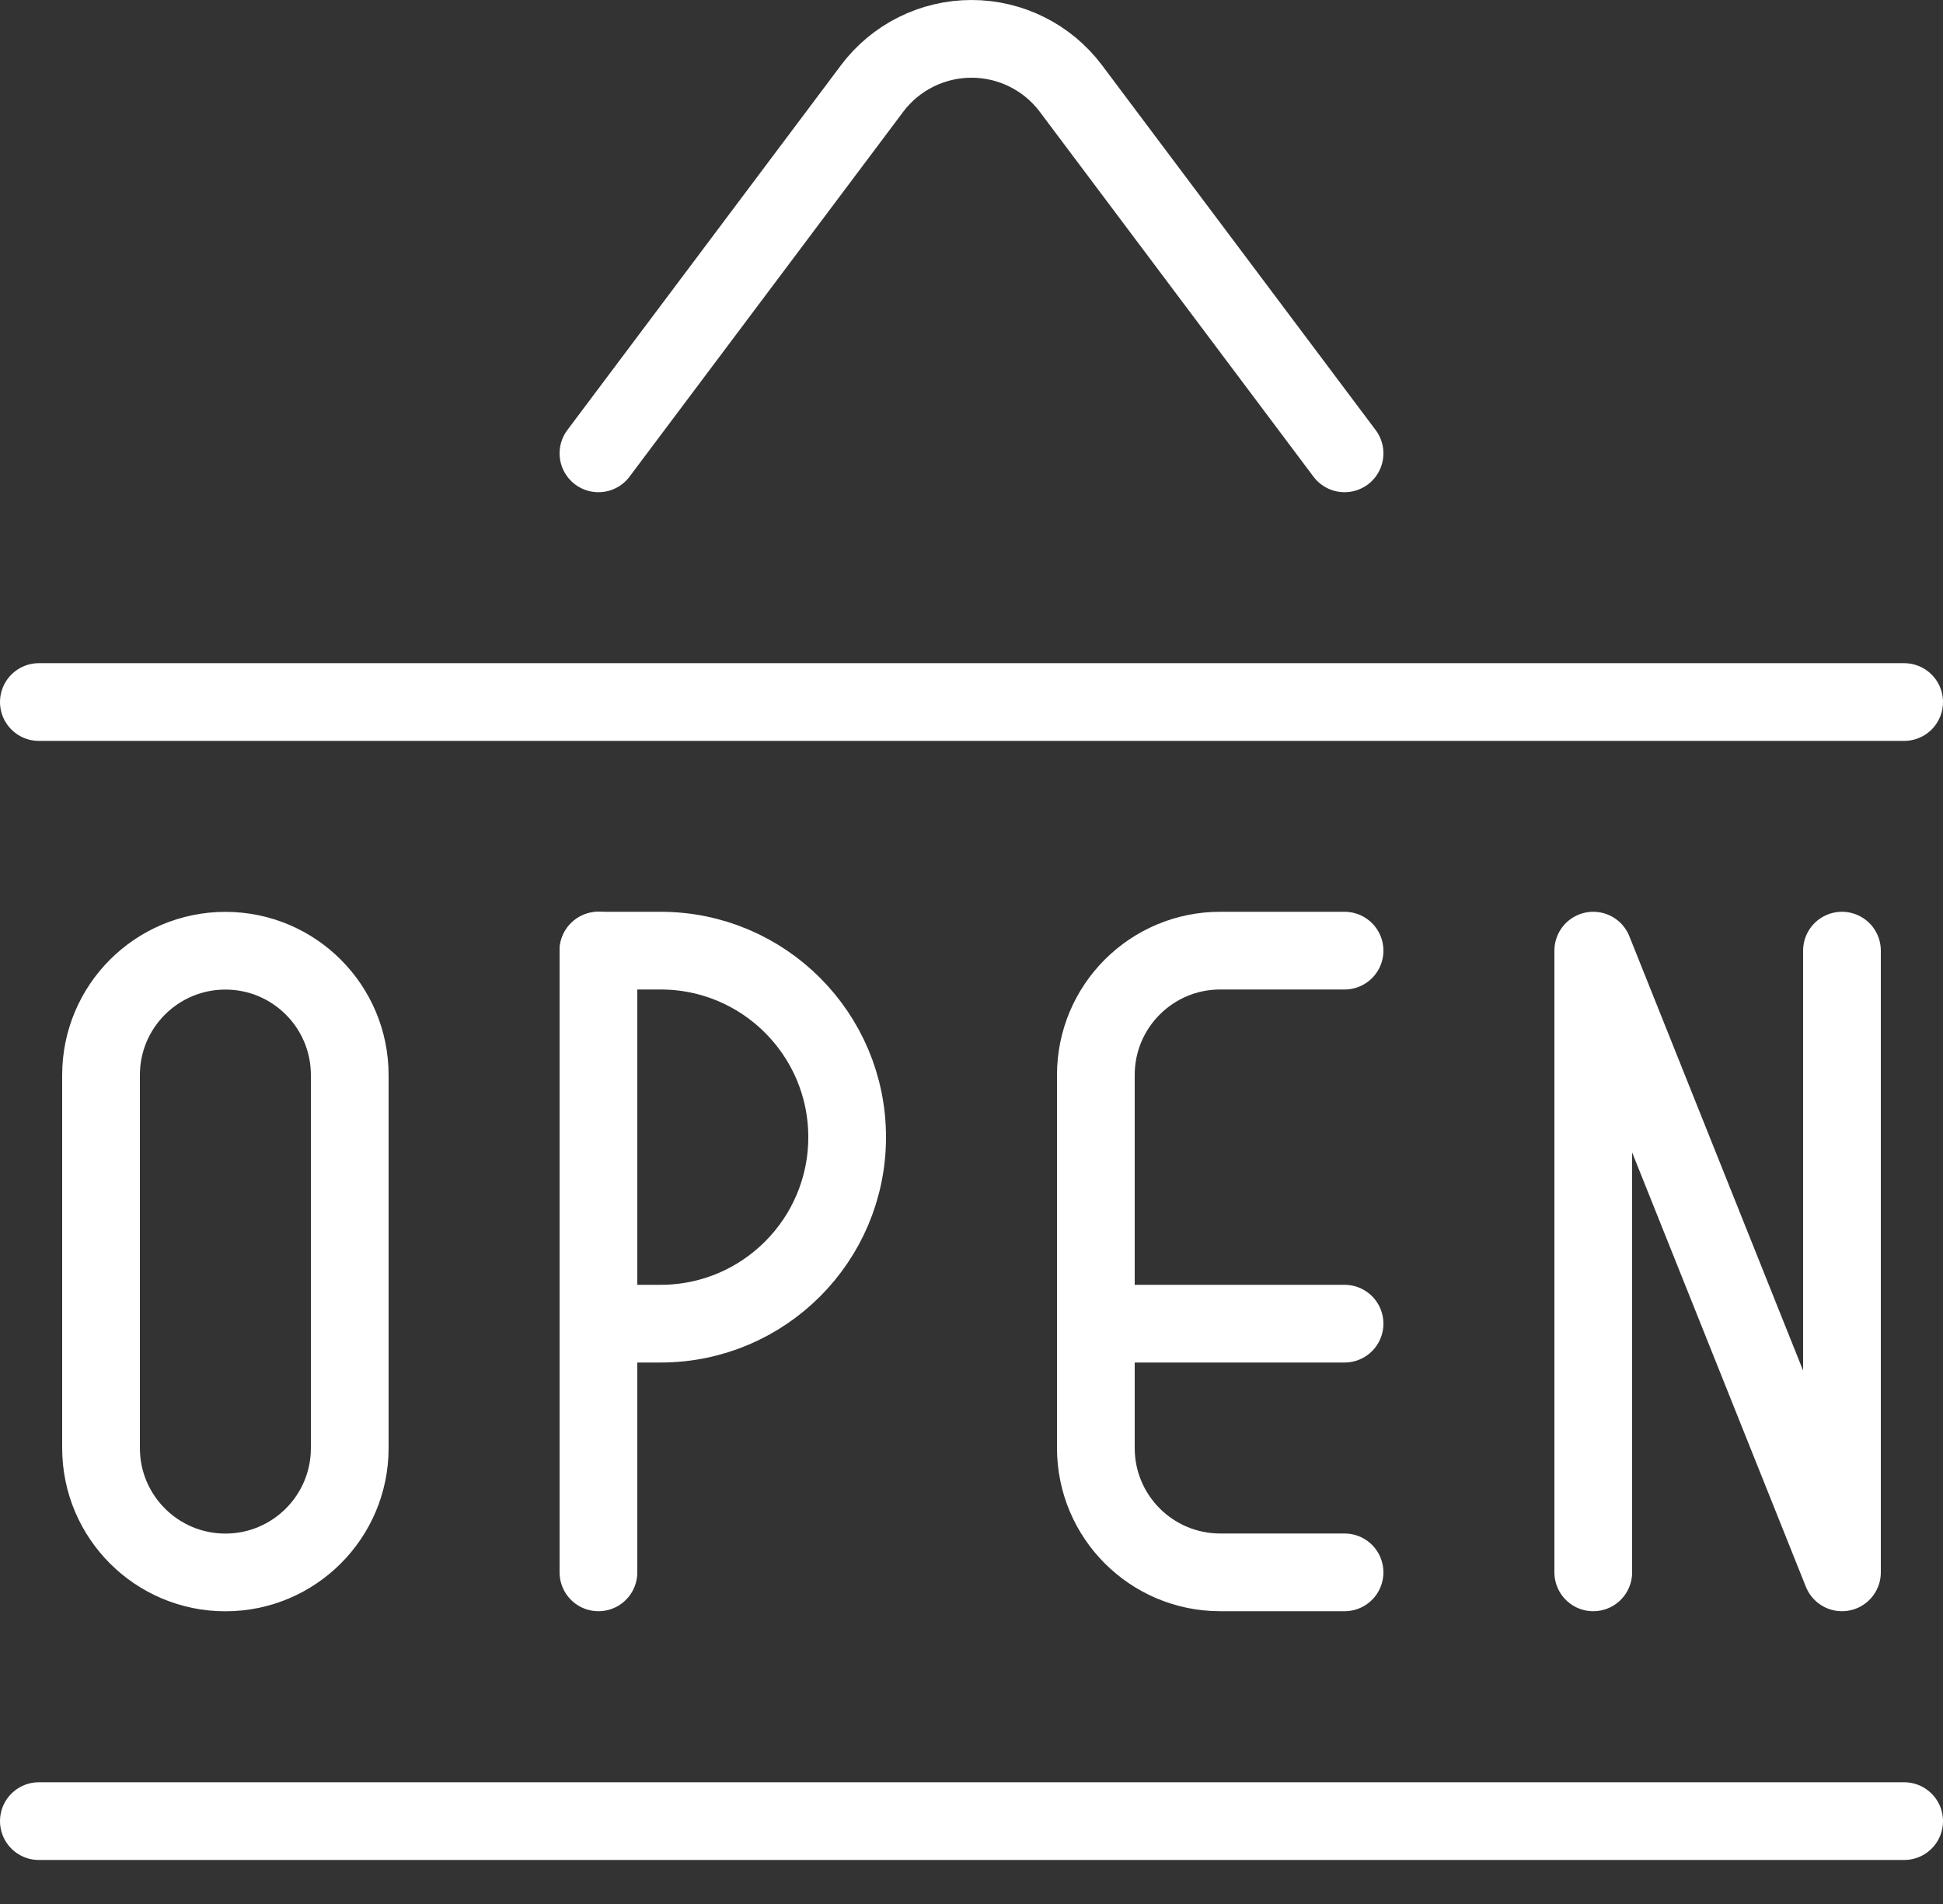
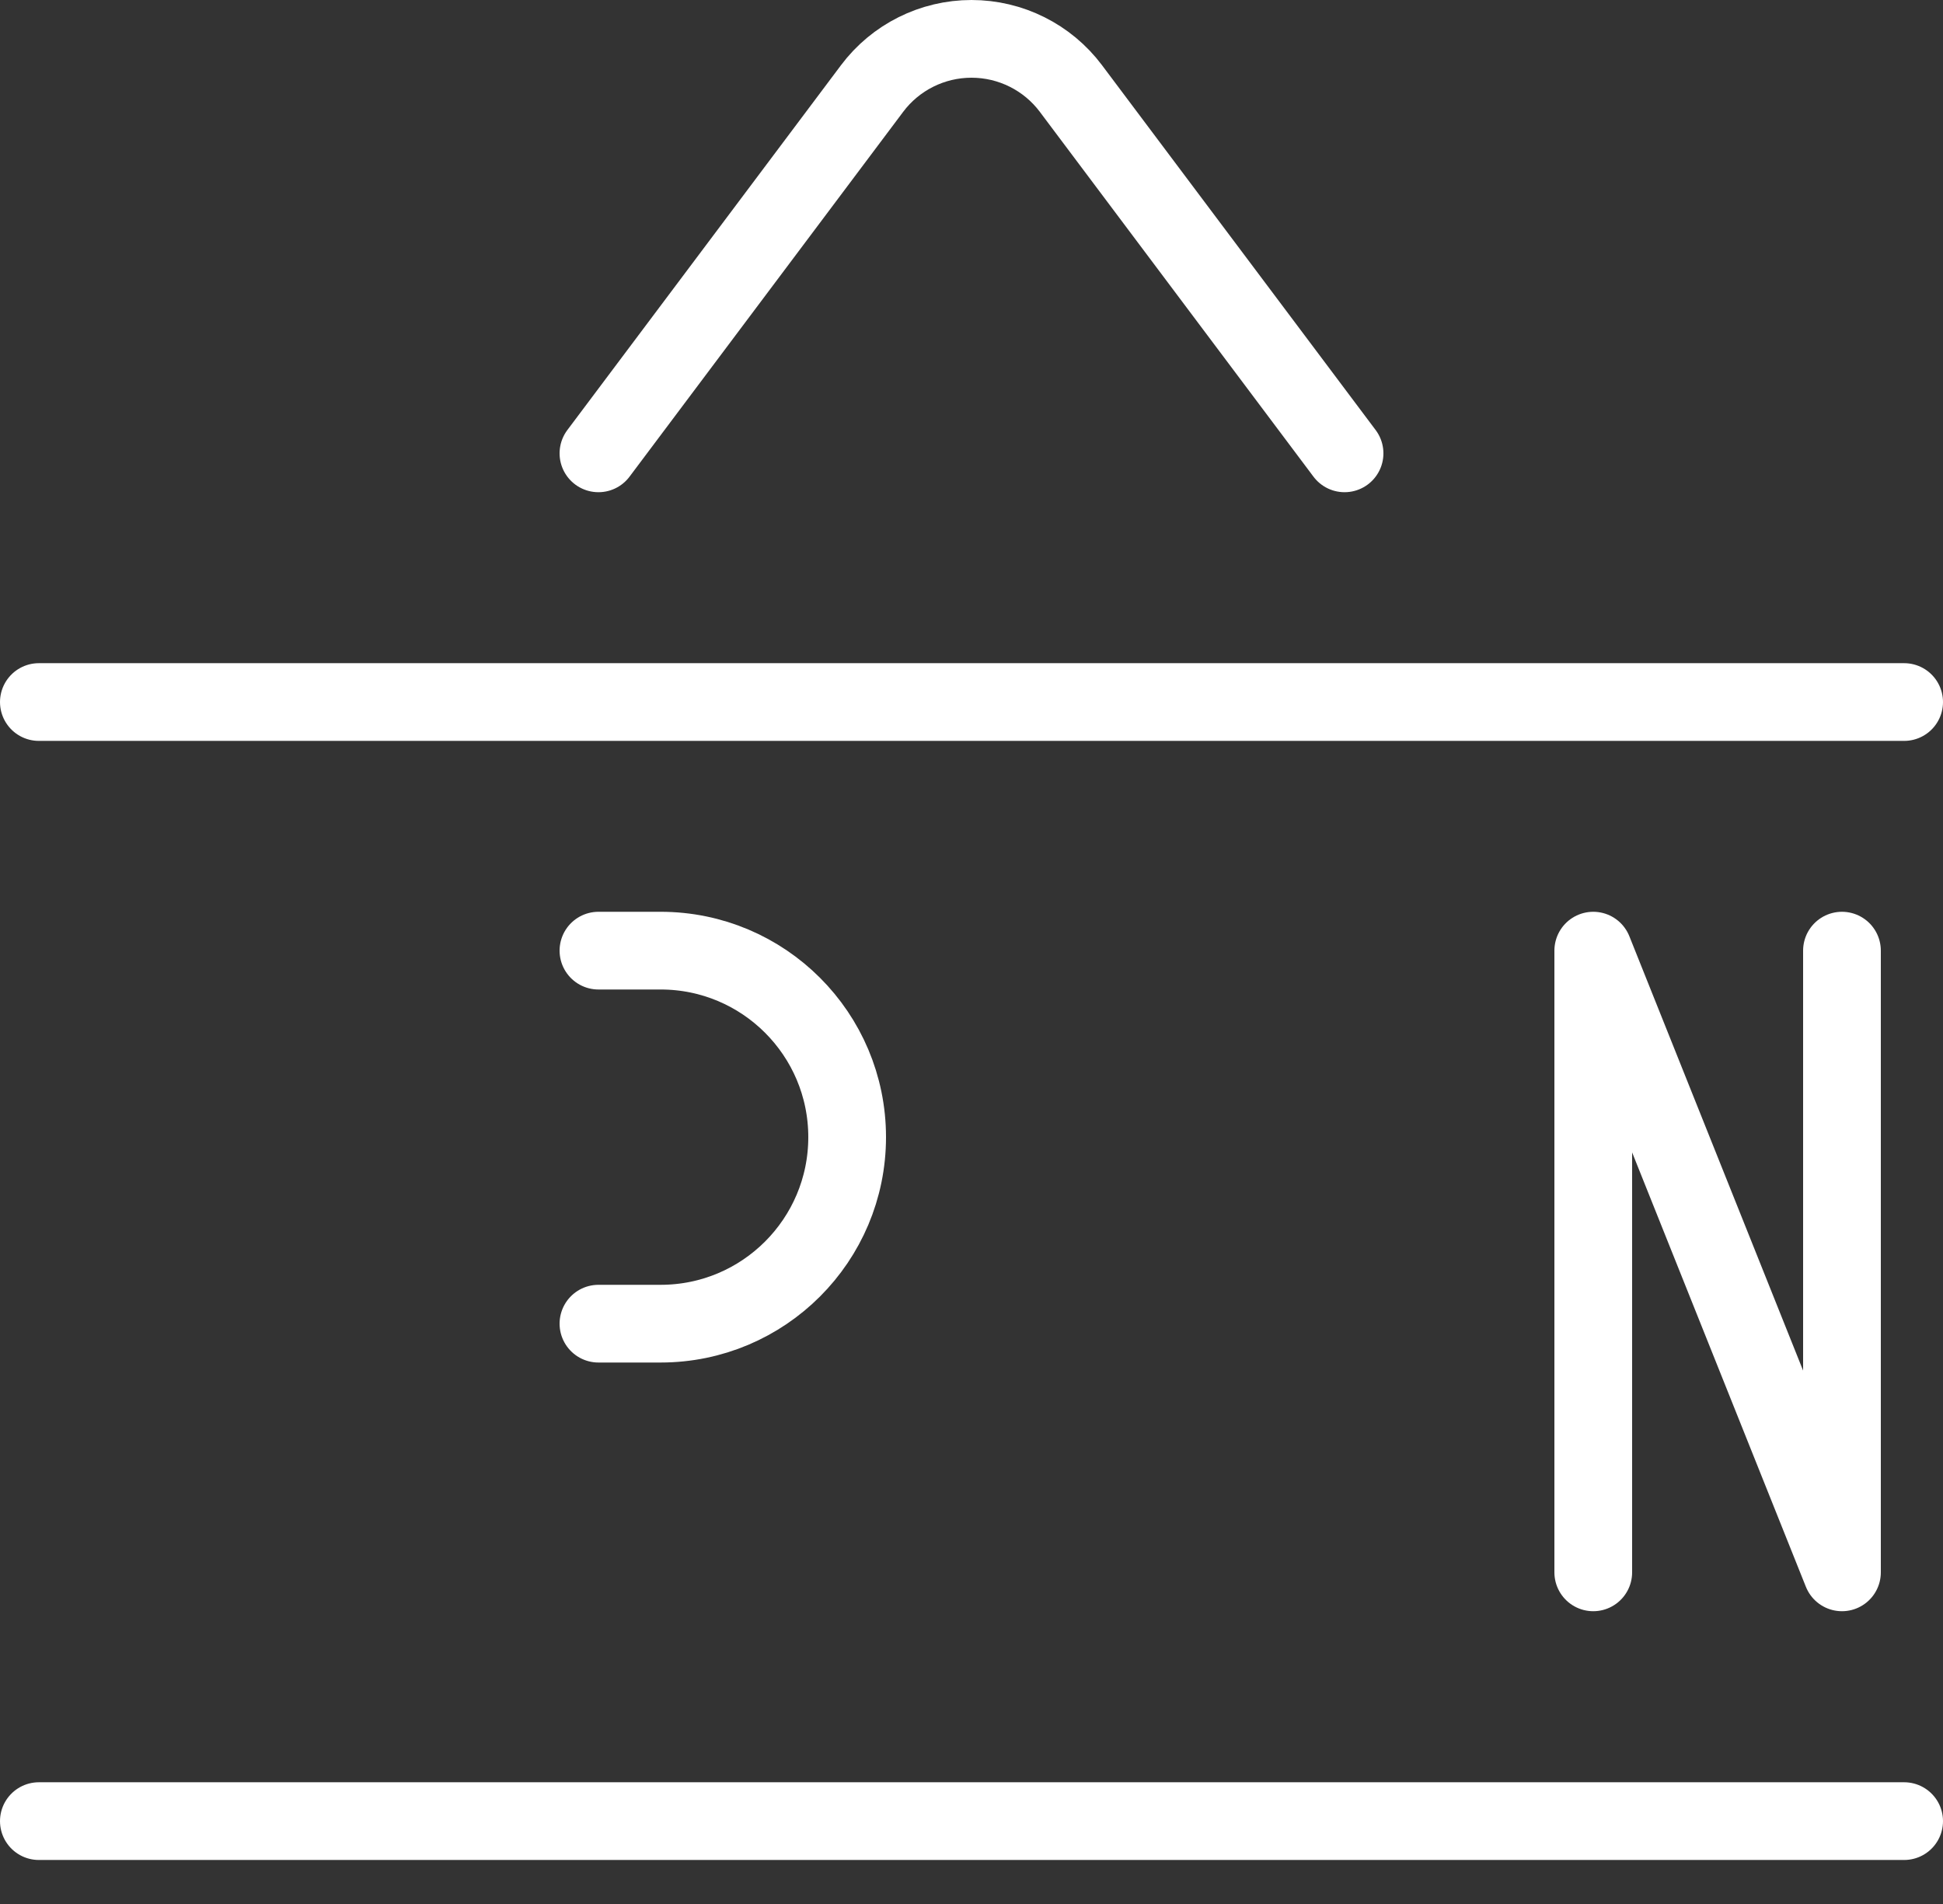
<svg xmlns="http://www.w3.org/2000/svg" width="50" height="49" viewBox="0 0 50 49" fill="none">
  <rect x="0" y="0" width="50" height="49" fill="#333333" stroke="none" />
  <path d="M1 46.867H49" stroke="white" stroke-width="2" stroke-linecap="round" stroke-linejoin="round" />
  <path d="M49 18.067H1" stroke="white" stroke-width="2" stroke-linecap="round" stroke-linejoin="round" />
  <path d="M34.6 11.667L27.56 2.28C26.956 1.474 26.007 1 25 1C23.993 1 23.044 1.474 22.44 2.28L15.4 11.667" stroke="white" stroke-width="2" stroke-linecap="round" stroke-linejoin="round" />
-   <path d="M15.4 40.465V24.465" stroke="white" stroke-width="2" stroke-linecap="round" stroke-linejoin="round" />
  <path d="M15.4 24.465H17C19.651 24.465 21.8 26.614 21.8 29.265C21.8 31.916 19.651 34.065 17 34.065H15.4" stroke="white" stroke-width="2" stroke-linecap="round" stroke-linejoin="round" />
-   <path fill-rule="evenodd" clip-rule="evenodd" d="M5.8 24.467C4.033 24.467 2.6 25.899 2.6 27.667V37.267C2.6 39.034 4.033 40.467 5.8 40.467C7.567 40.467 9 39.034 9 37.267V27.667C9 25.899 7.567 24.467 5.8 24.467Z" stroke="white" stroke-width="2" stroke-linecap="round" stroke-linejoin="round" />
-   <path d="M34.6 40.465H31.4C29.633 40.465 28.2 39.032 28.2 37.265V27.665C28.2 25.897 29.633 24.465 31.4 24.465H34.6" stroke="white" stroke-width="2" stroke-linecap="round" stroke-linejoin="round" />
-   <path d="M28.2 34.065H34.6" stroke="white" stroke-width="2" stroke-linecap="round" stroke-linejoin="round" />
  <path d="M41 40.465V24.465L47.4 40.465V24.465" stroke="white" stroke-width="2" stroke-linecap="round" stroke-linejoin="round" />
</svg>